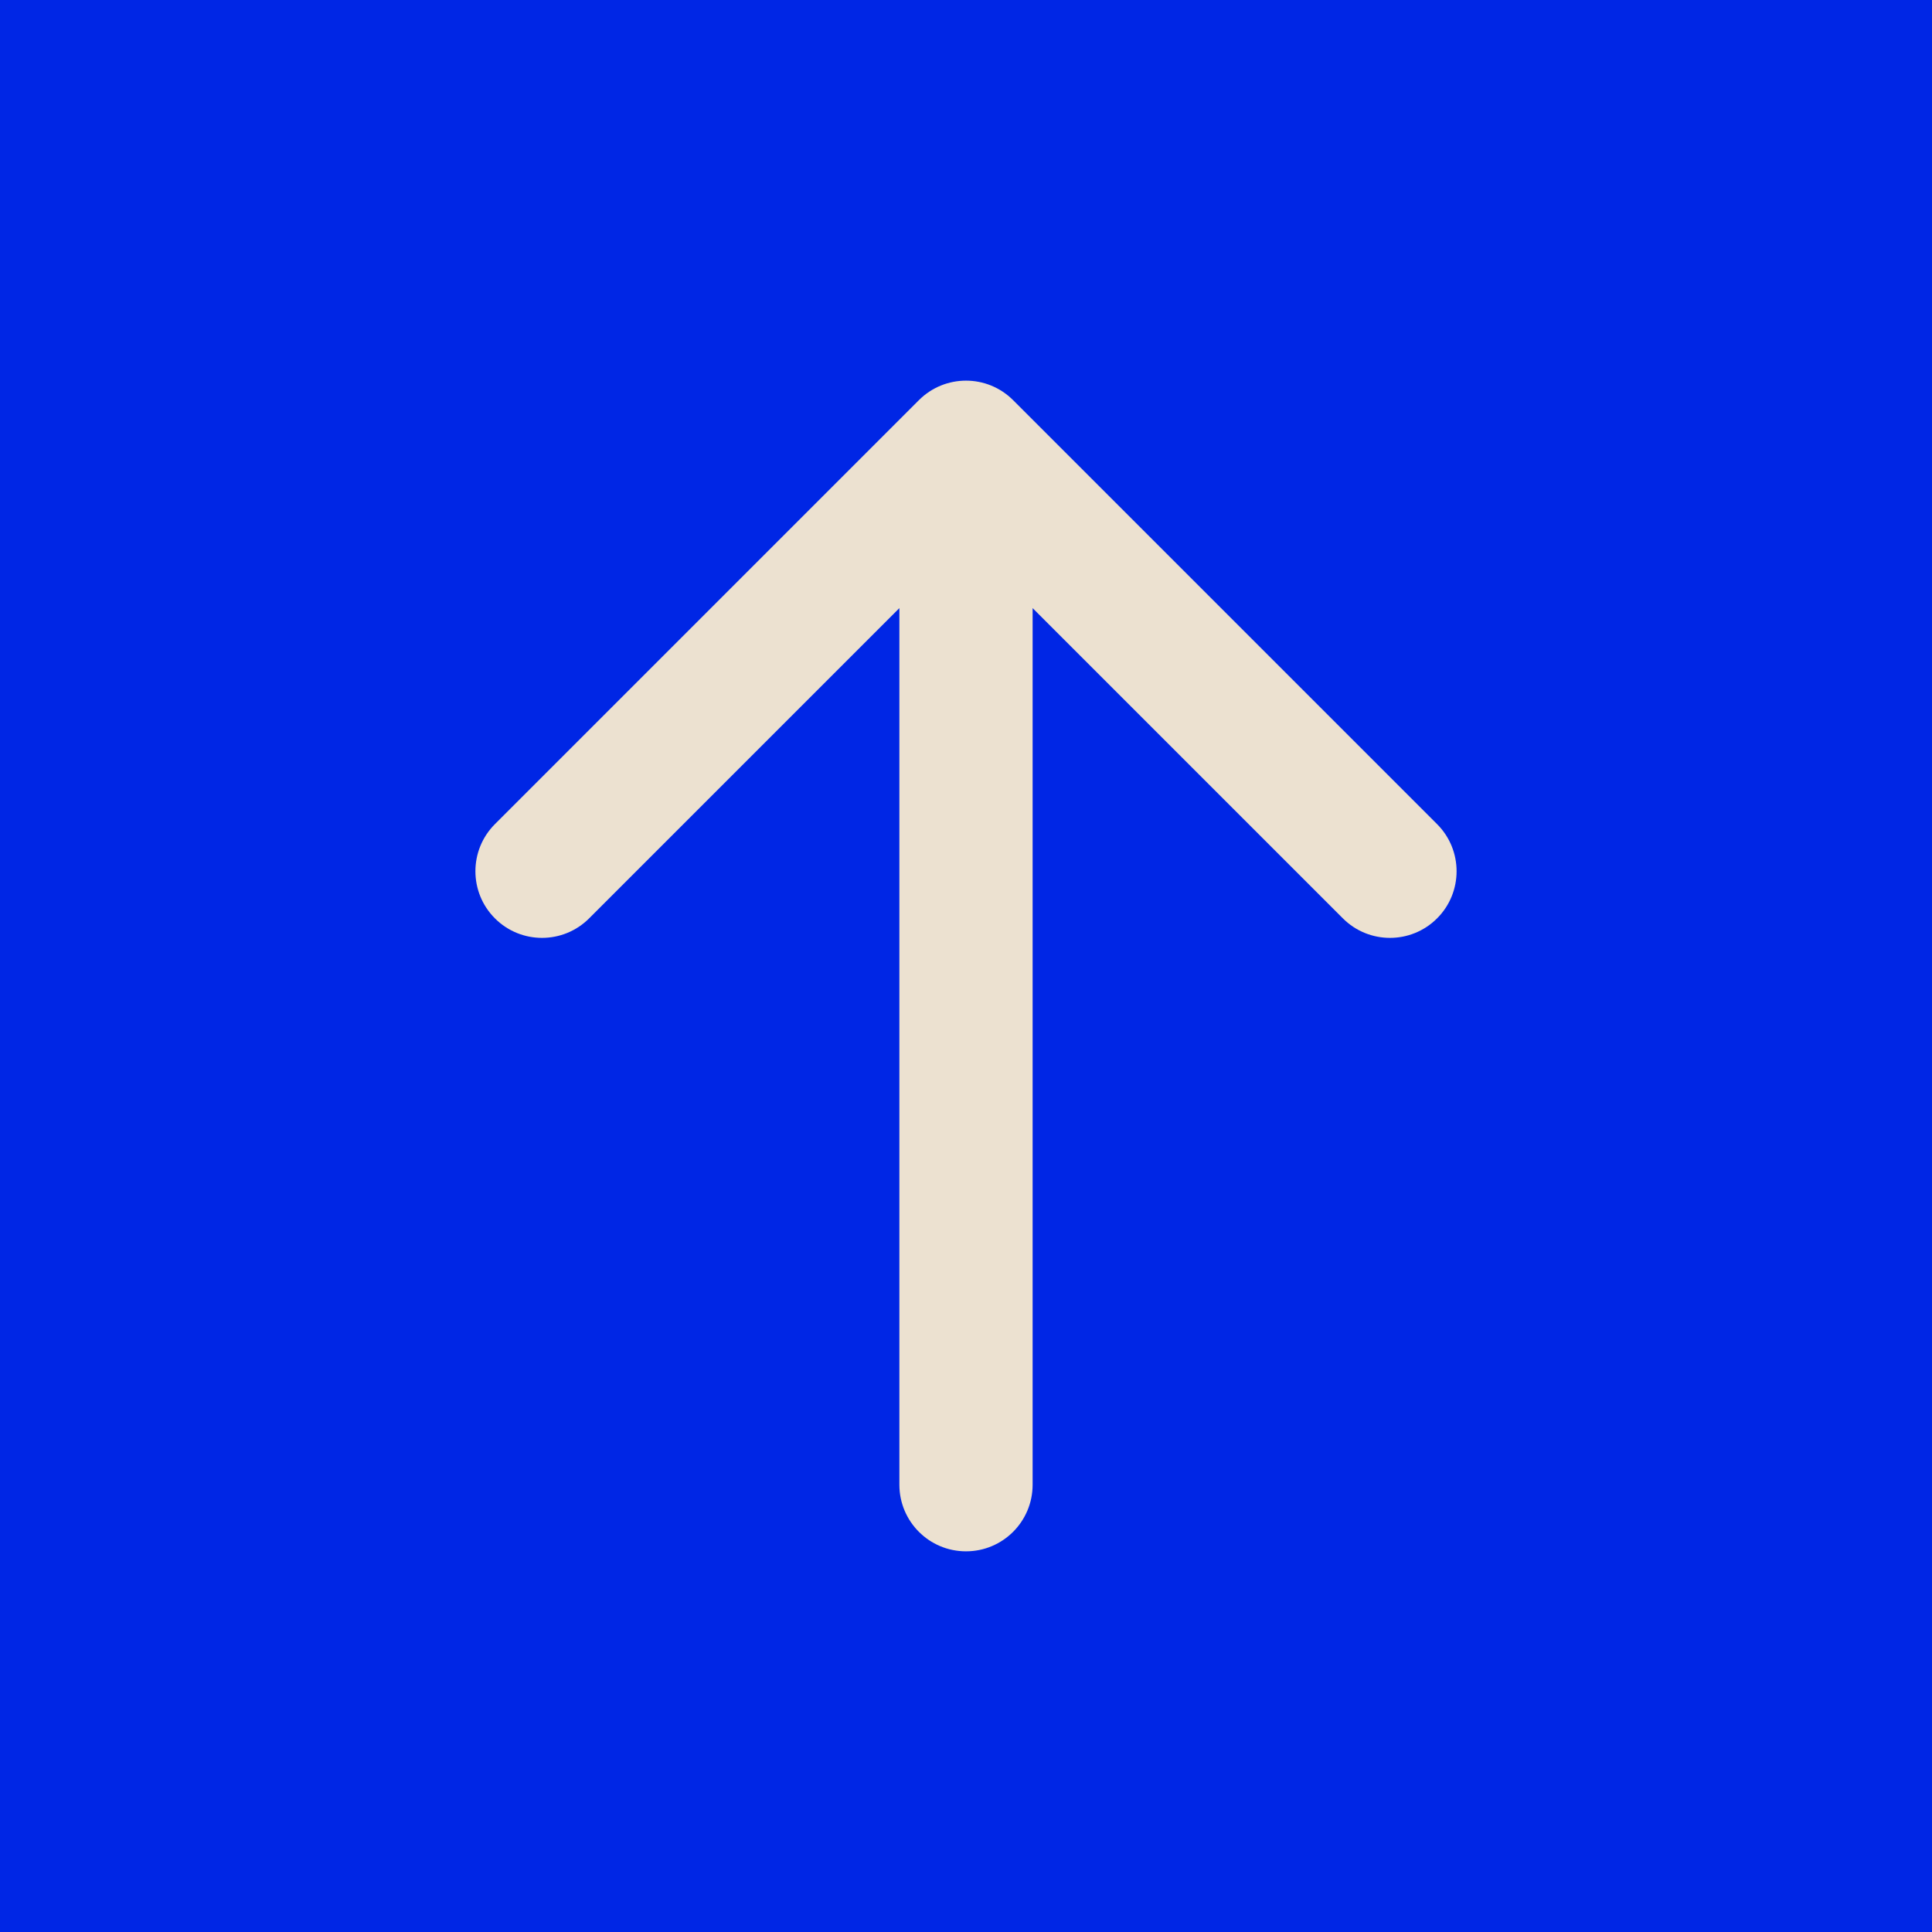
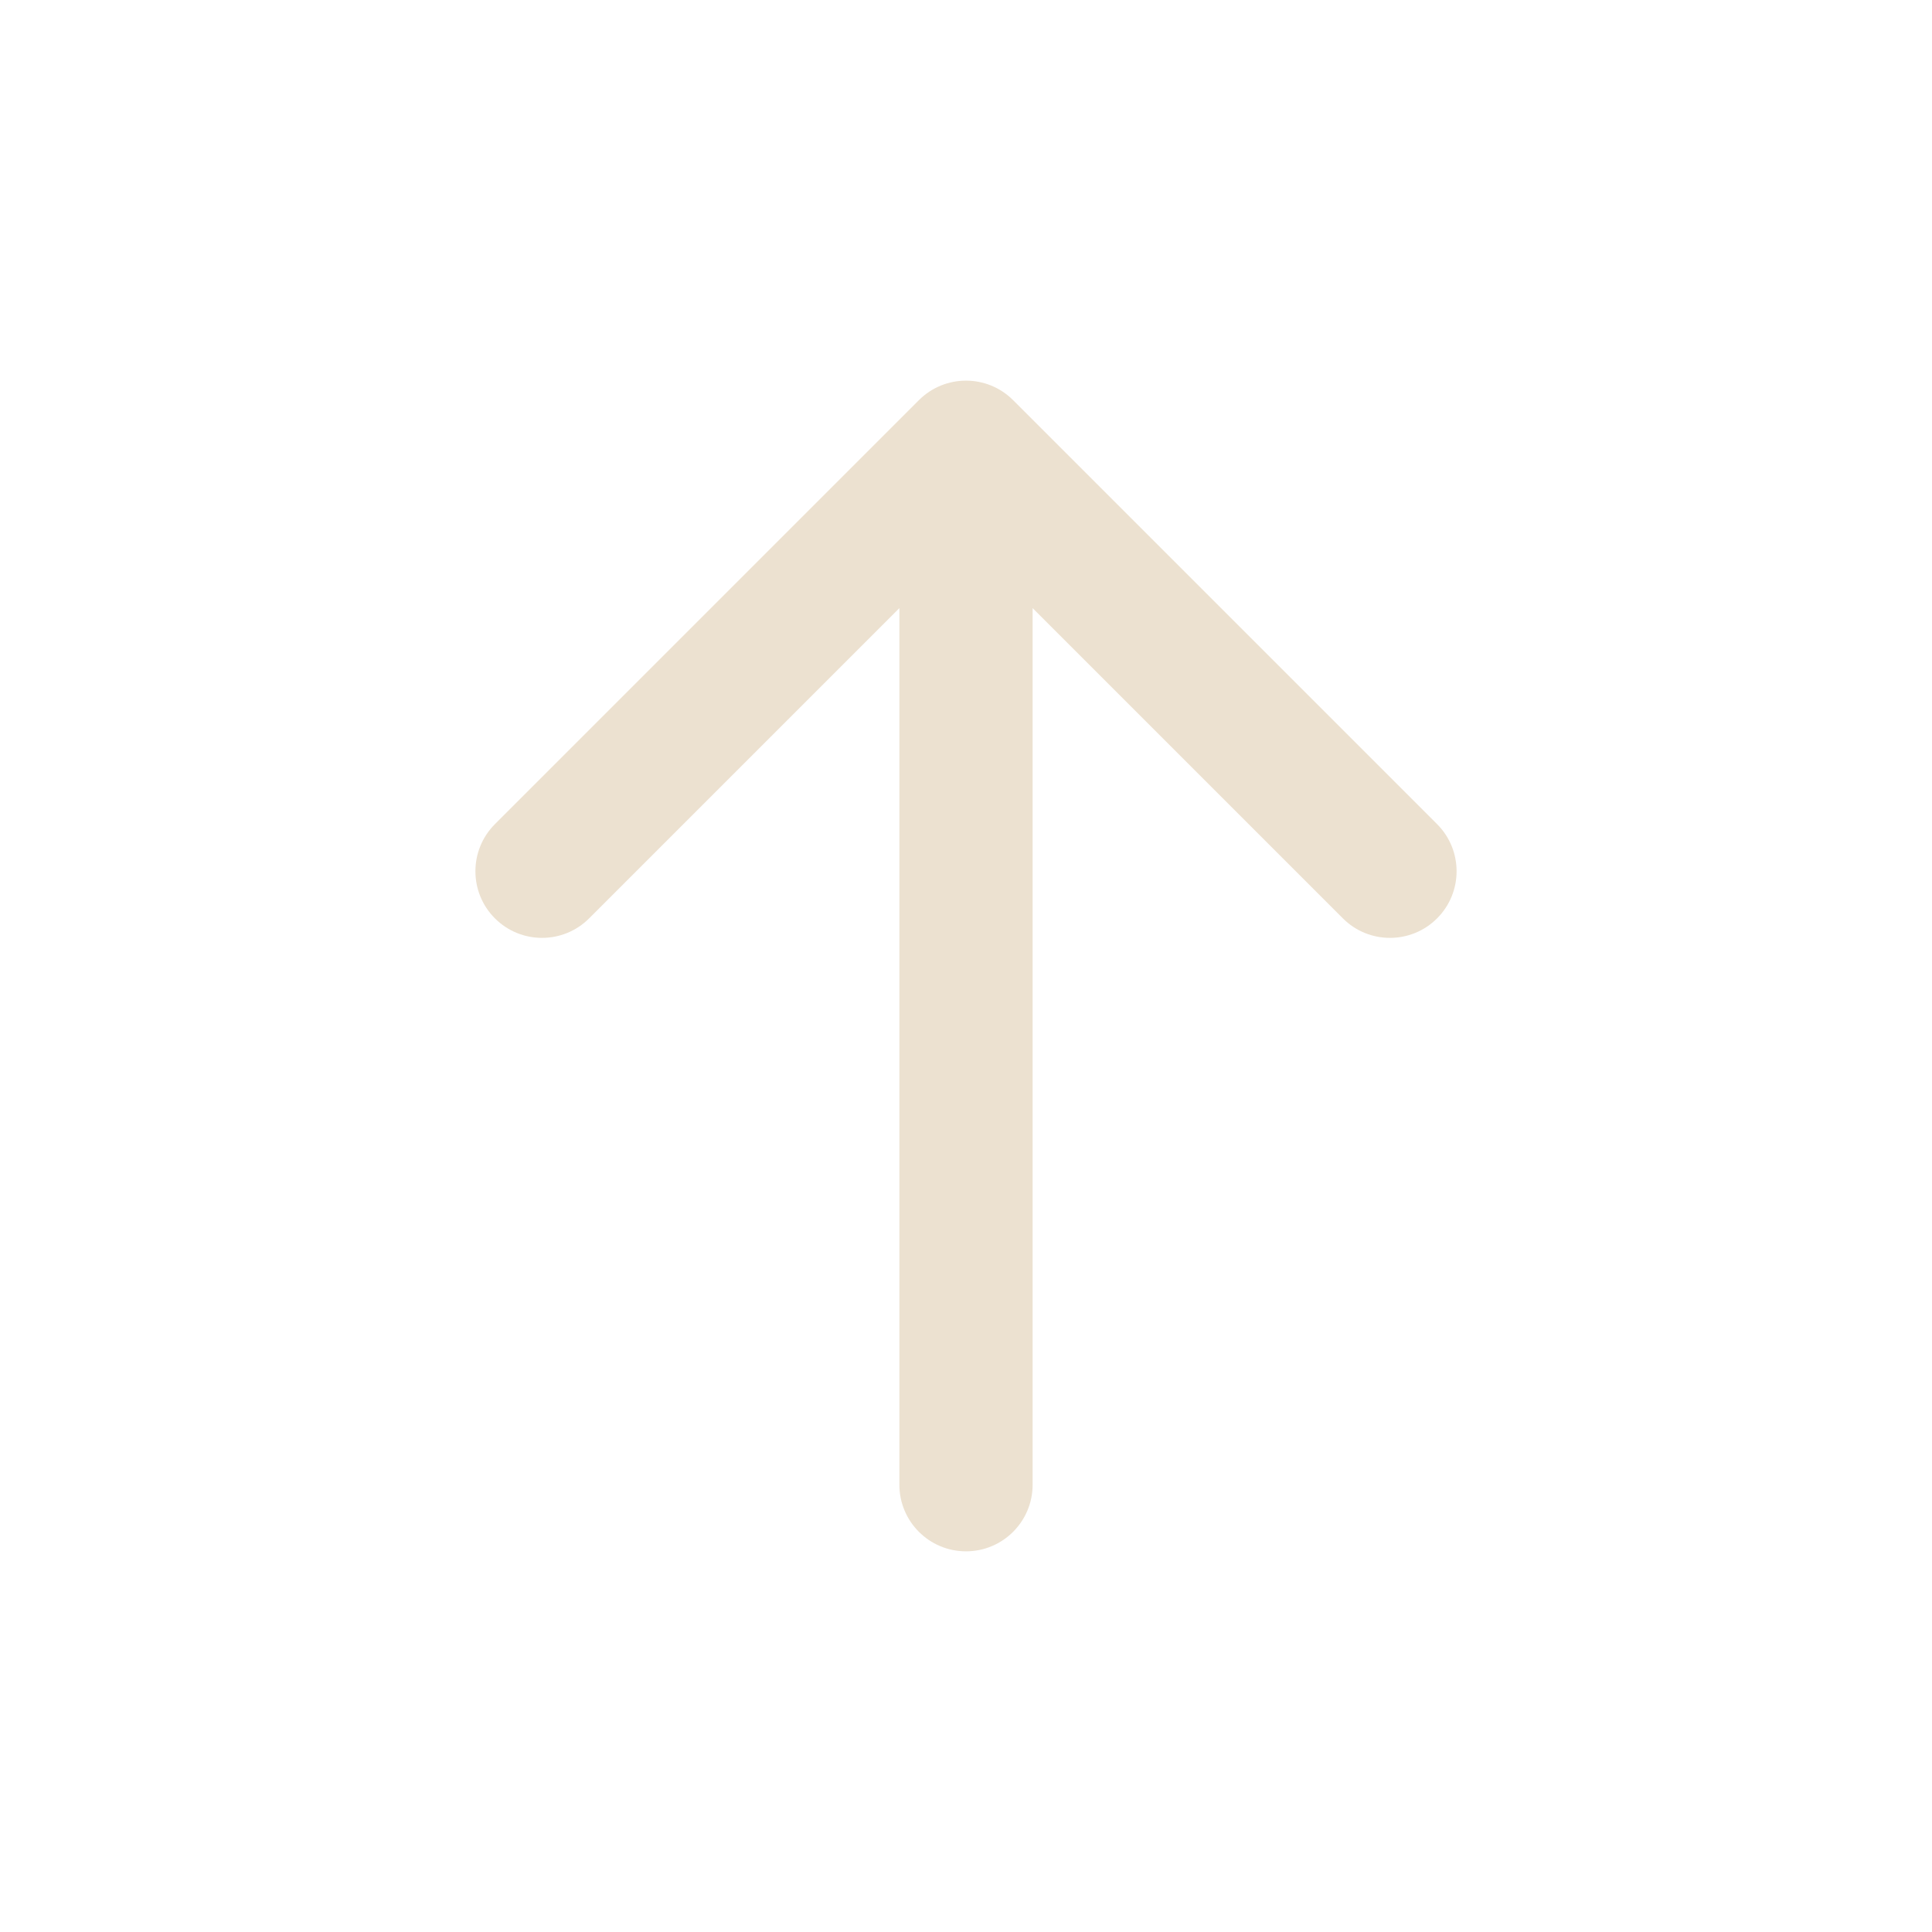
<svg xmlns="http://www.w3.org/2000/svg" fill="none" height="100%" overflow="visible" preserveAspectRatio="none" style="display: block;" viewBox="0 0 58 58" width="100%">
  <g id="Frame 1151555917">
-     <rect fill="#0026E5" height="58" width="58" />
-     <path d="M27 44.572C27 45.677 27.895 46.572 29 46.572C30.105 46.572 31 45.677 31 44.572L27 44.572ZM30.414 12.013C29.633 11.232 28.367 11.232 27.586 12.013L14.858 24.741C14.077 25.522 14.077 26.789 14.858 27.57C15.639 28.351 16.905 28.351 17.686 27.57L29 16.256L40.314 27.57C41.095 28.351 42.361 28.351 43.142 27.57C43.923 26.789 43.923 25.522 43.142 24.741L30.414 12.013ZM29 44.572L31 44.572L31 13.428L29 13.428L27 13.428L27 44.572L29 44.572Z" fill="#ECE1D0" id="Arrow 1" />
+     <path d="M27 44.572C27 45.677 27.895 46.572 29 46.572C30.105 46.572 31 45.677 31 44.572L27 44.572M30.414 12.013C29.633 11.232 28.367 11.232 27.586 12.013L14.858 24.741C14.077 25.522 14.077 26.789 14.858 27.57C15.639 28.351 16.905 28.351 17.686 27.57L29 16.256L40.314 27.57C41.095 28.351 42.361 28.351 43.142 27.57C43.923 26.789 43.923 25.522 43.142 24.741L30.414 12.013ZM29 44.572L31 44.572L31 13.428L29 13.428L27 13.428L27 44.572L29 44.572Z" fill="#ECE1D0" id="Arrow 1" />
  </g>
</svg>